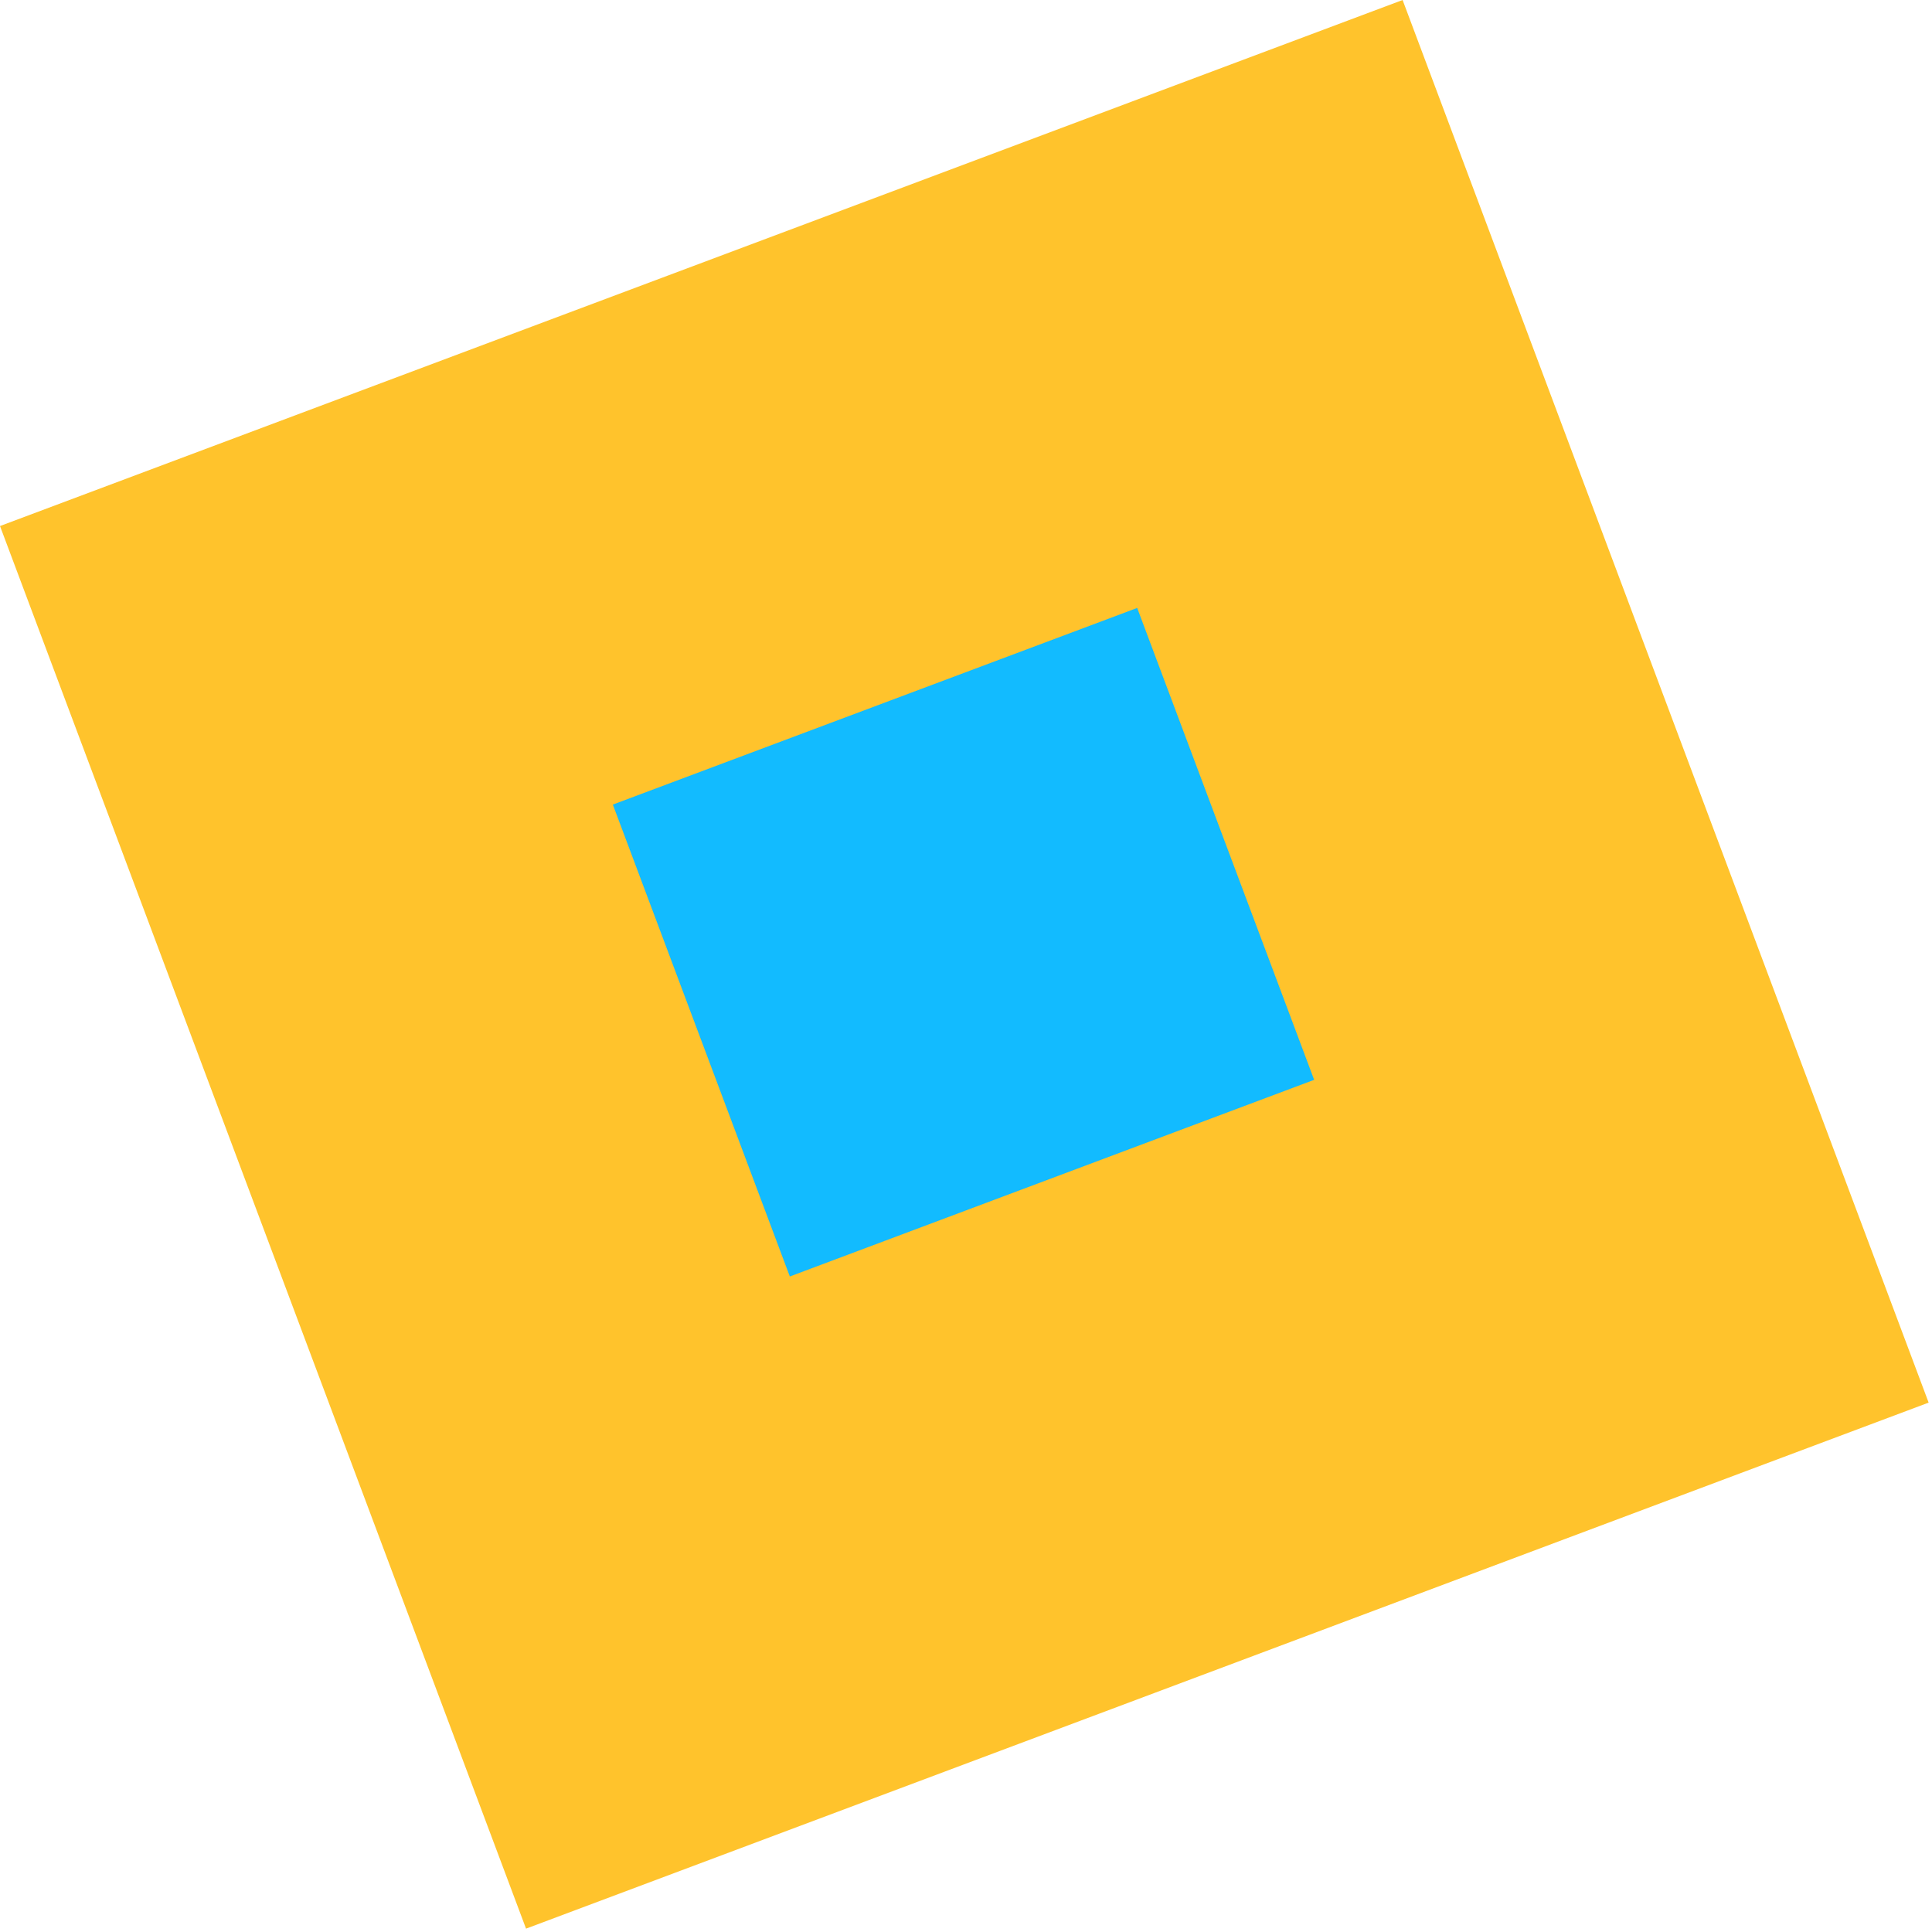
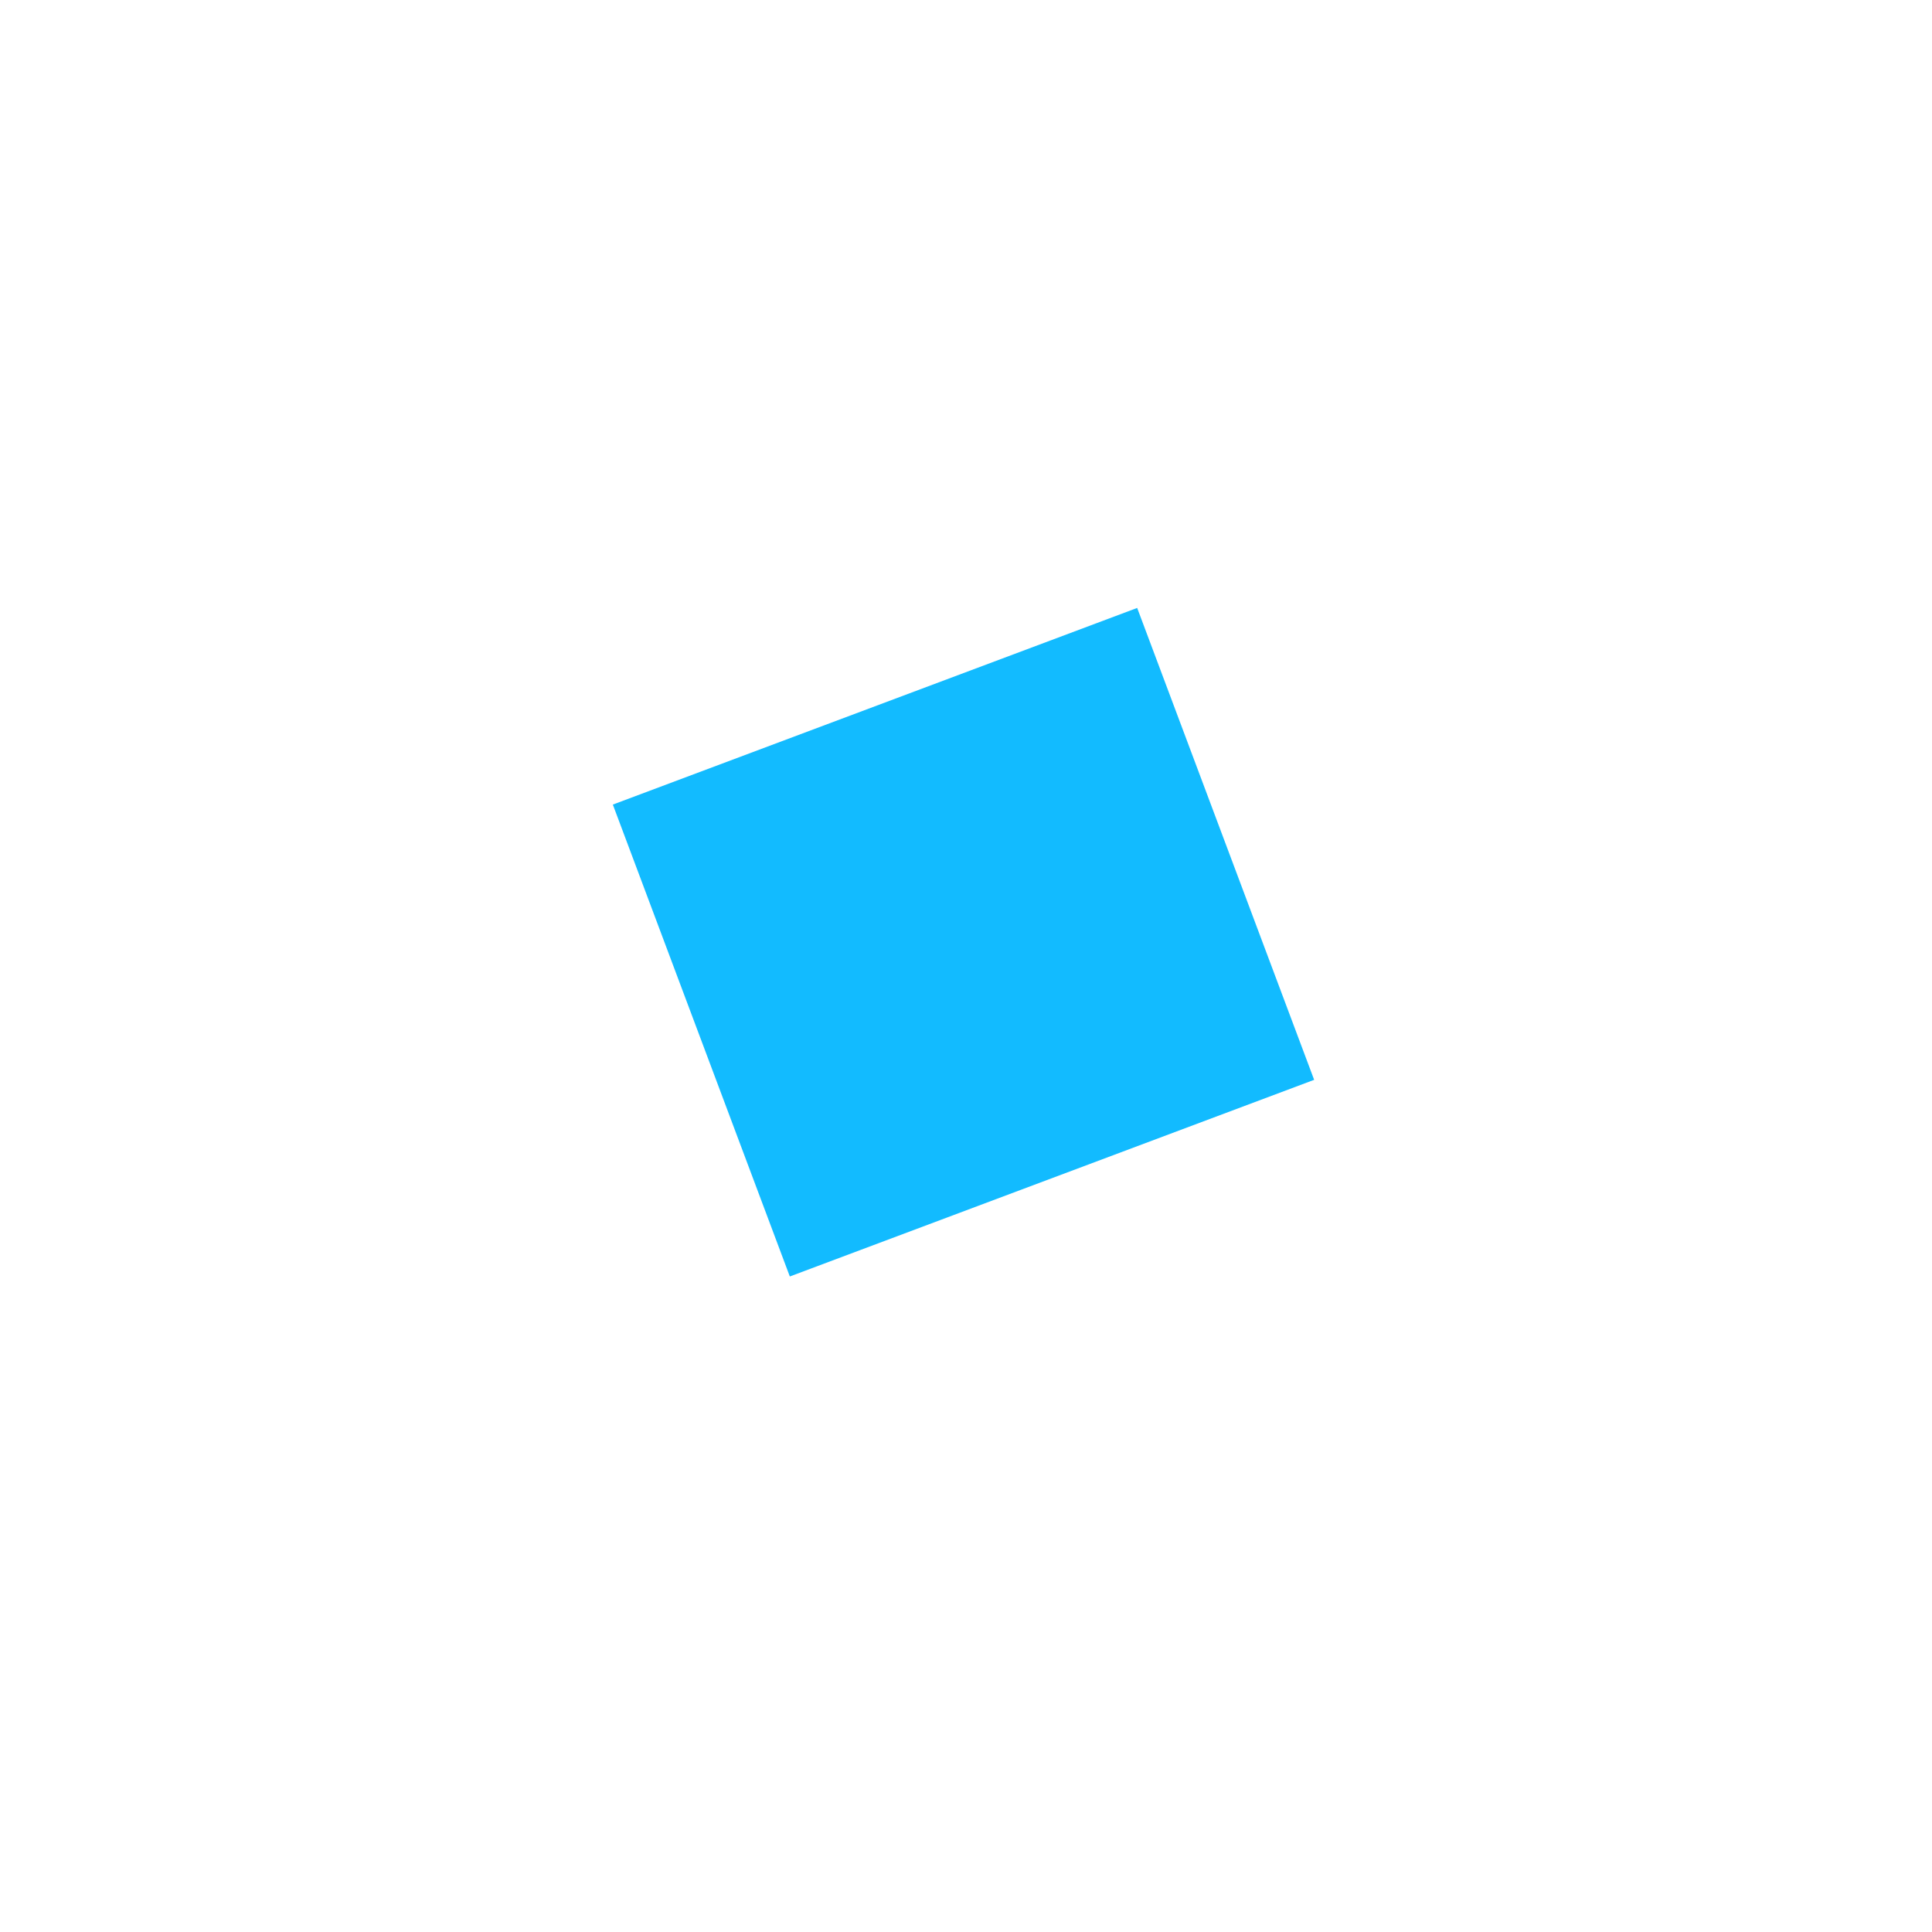
<svg xmlns="http://www.w3.org/2000/svg" width="138" height="138" viewBox="0 0 138 138" fill="none">
-   <path d="M100.186 0.001L0 37.574L37.574 137.76L137.76 100.187L100.186 0.001Z" fill="#FFC32C" />
  <path d="M93.868 77.131L81.227 43.424L43.774 57.47L56.416 91.177L93.868 77.131Z" fill="#12BBFF" />
</svg>